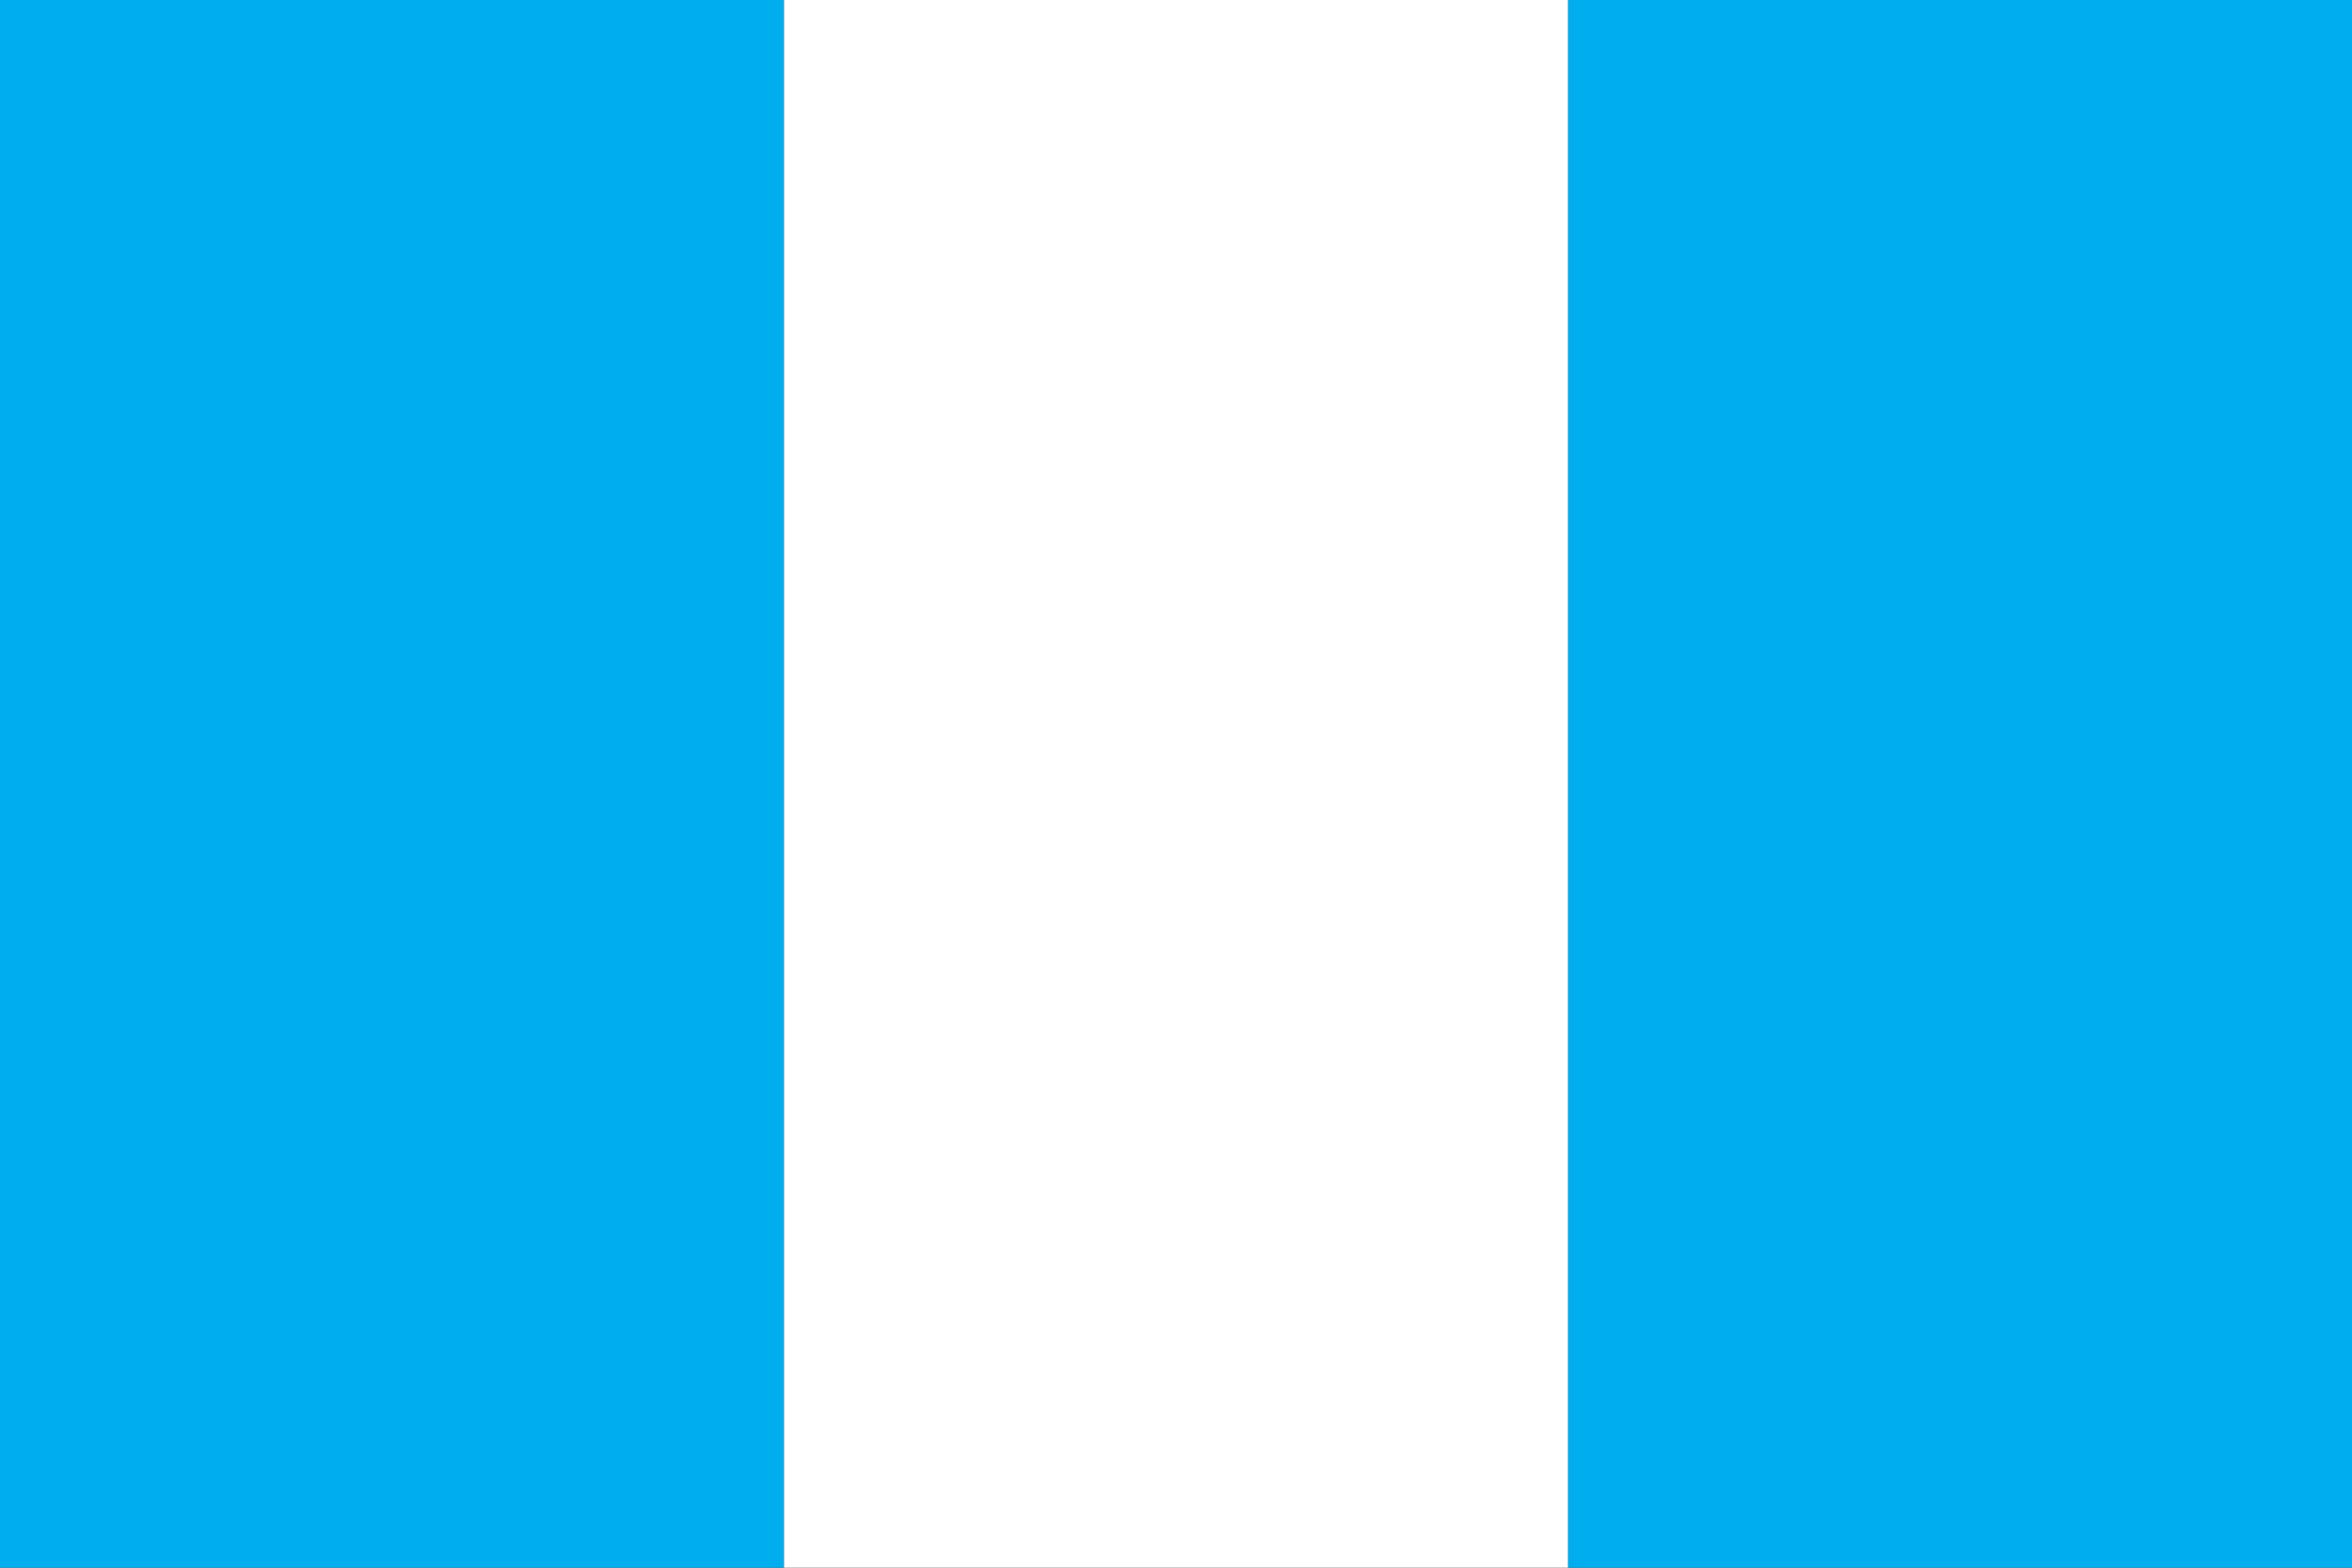
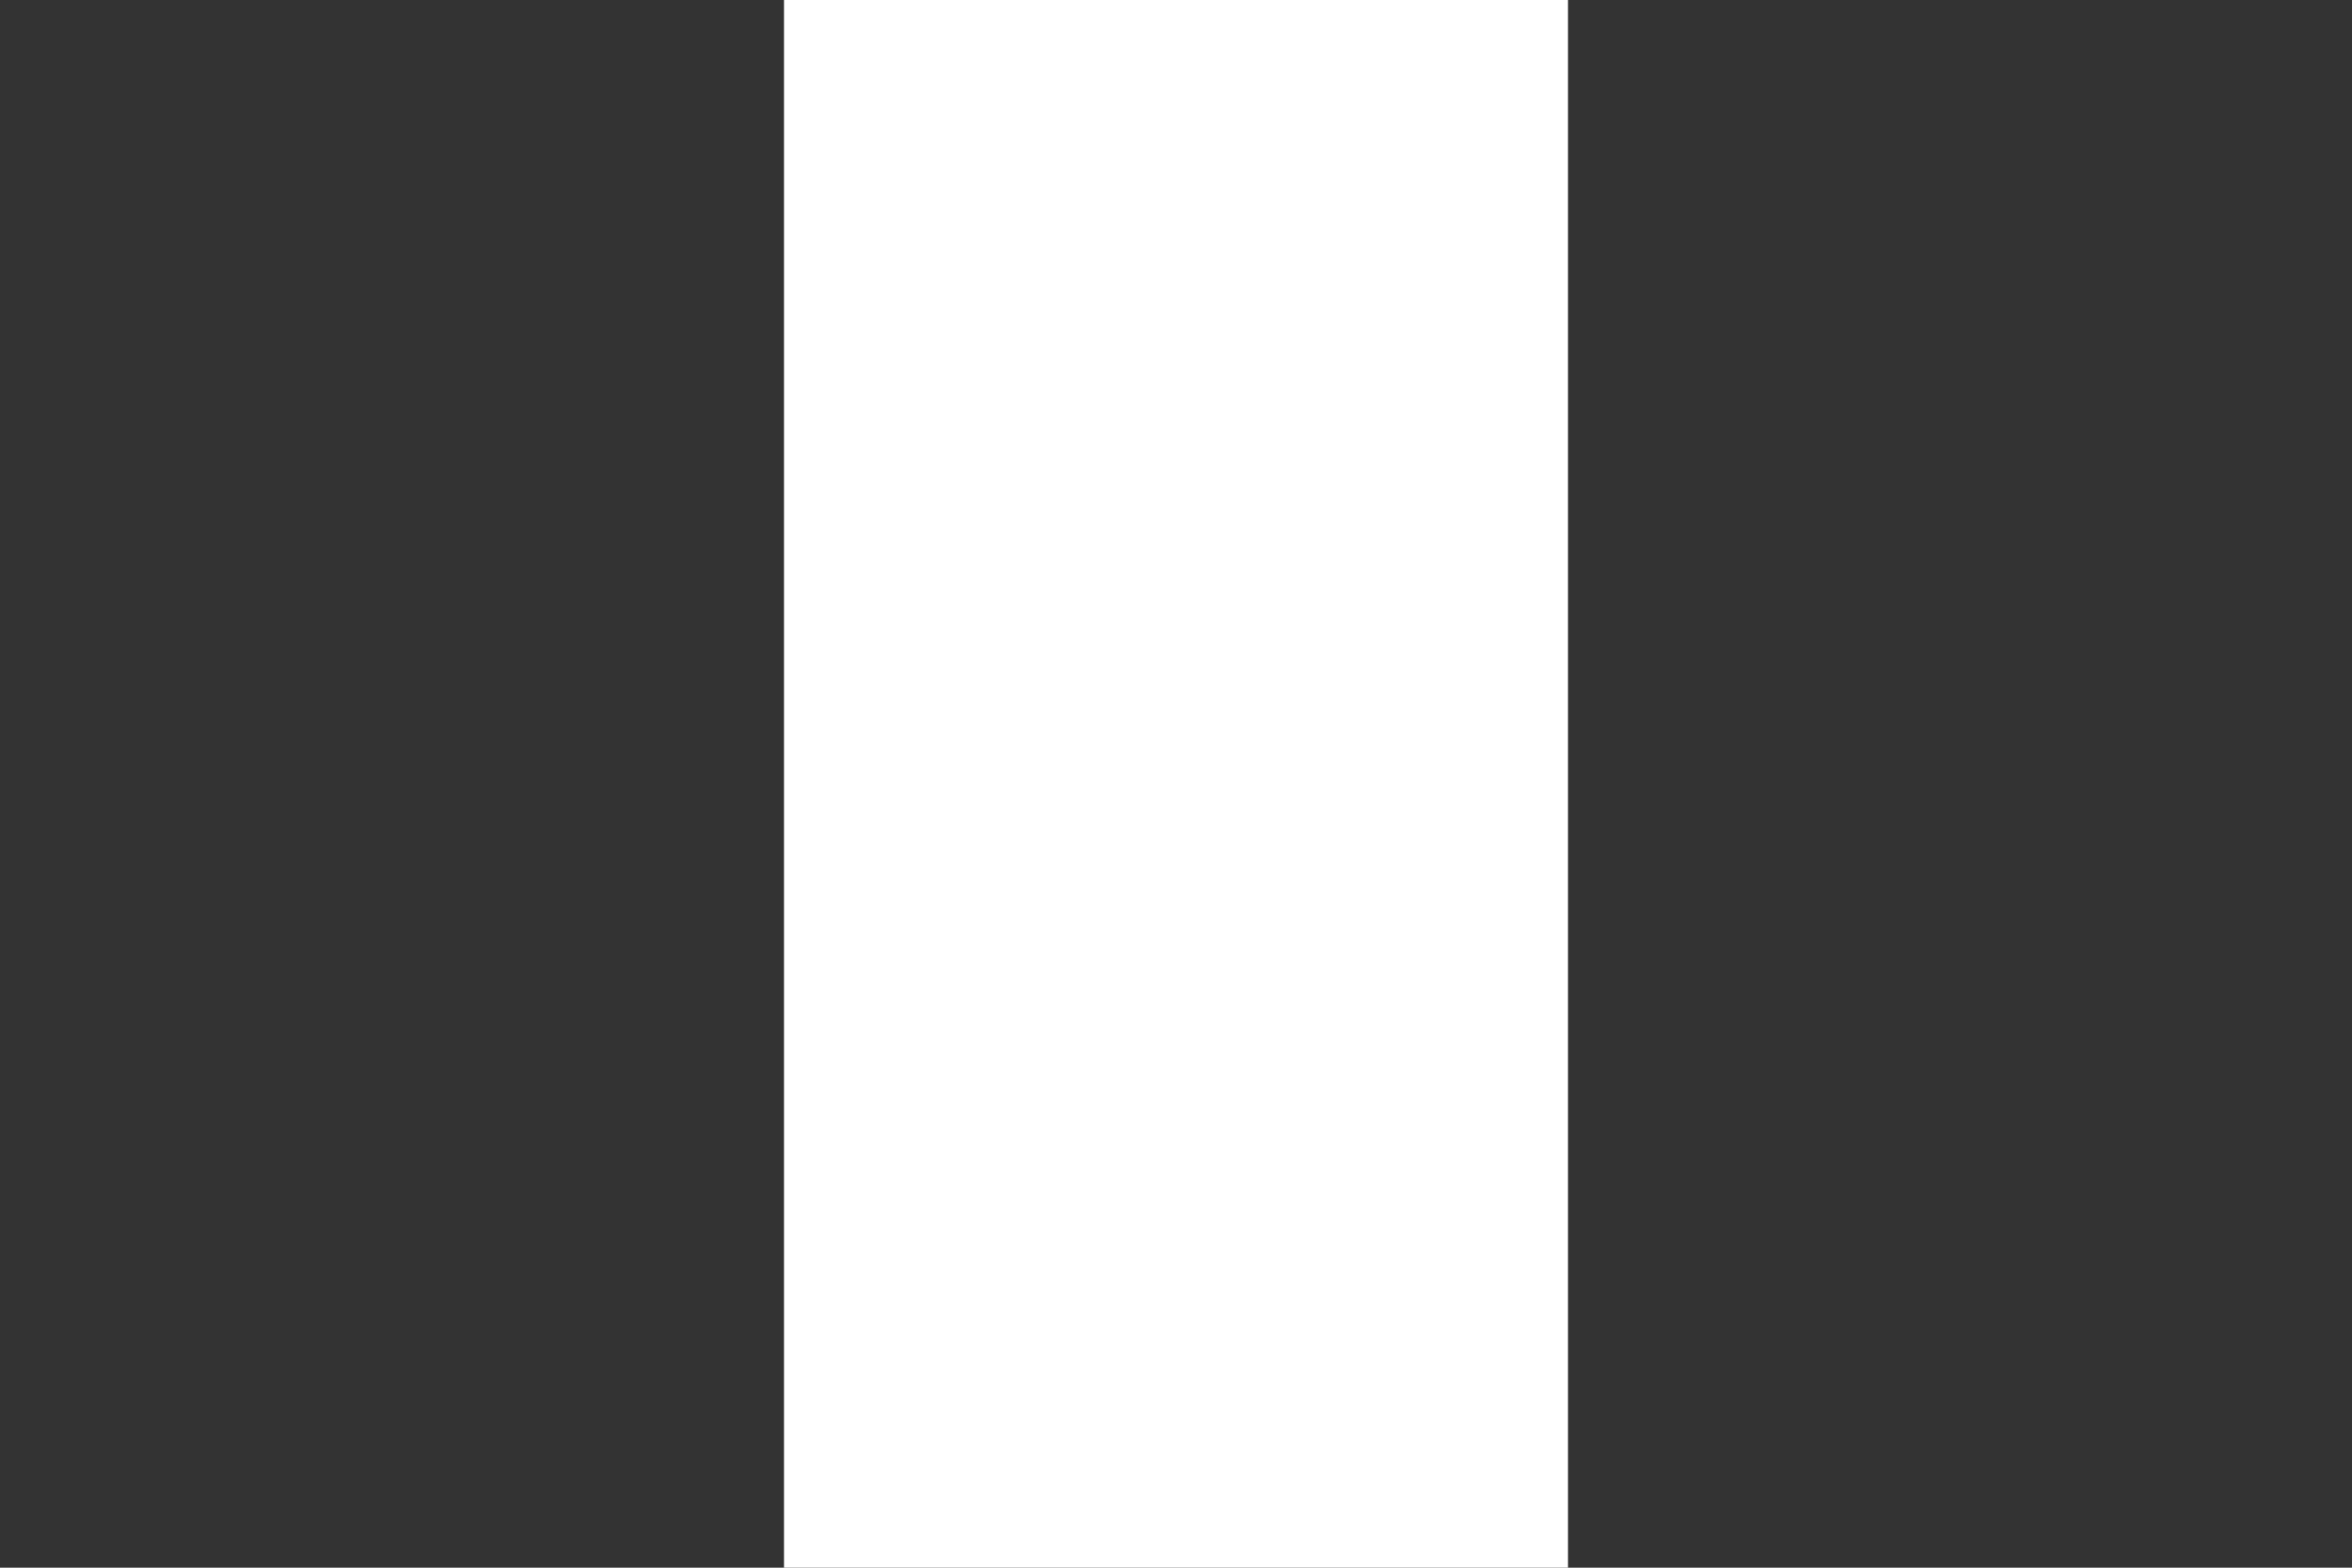
<svg xmlns="http://www.w3.org/2000/svg" width="600" height="400" version="1.1">
  <rect width="100%" height="100%" fill="#333333" stroke="none" />
-   <path d="m0 0h200v400h-200z m400 0h200v400h-200z" fill="#00AEEF" />
  <path d="m200 0h200v400h-200z" fill="#fff" />
</svg>